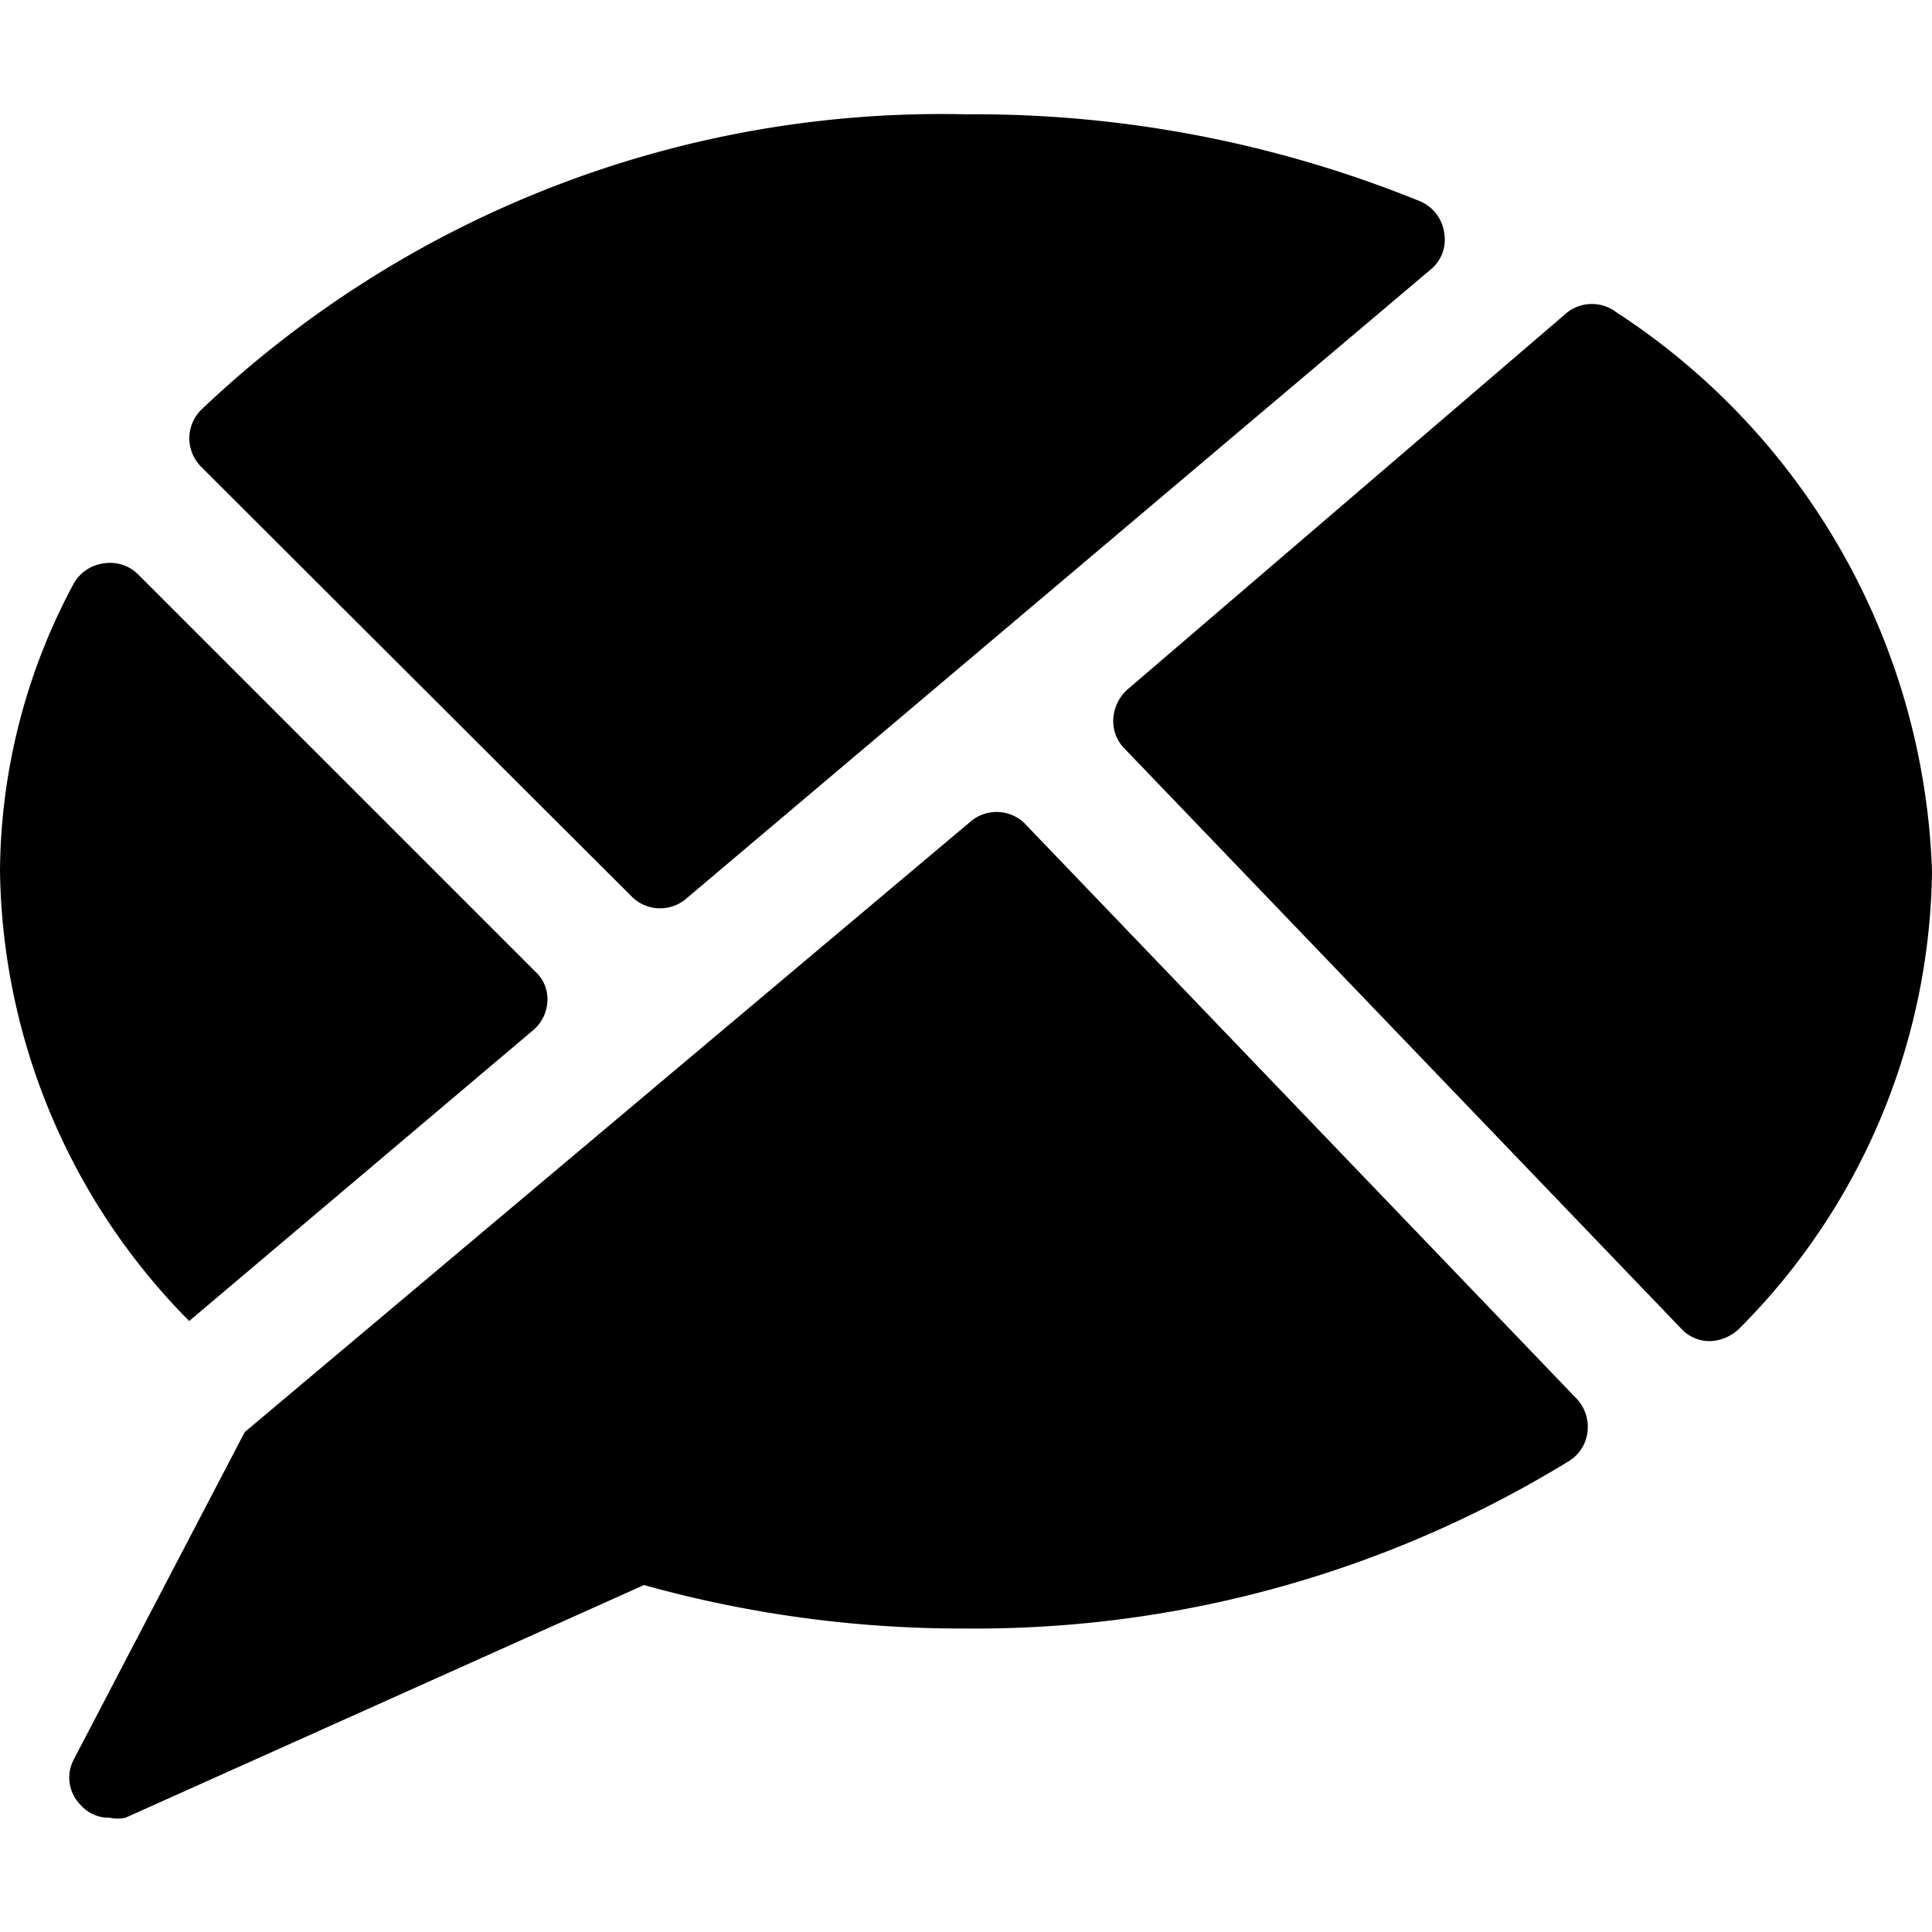
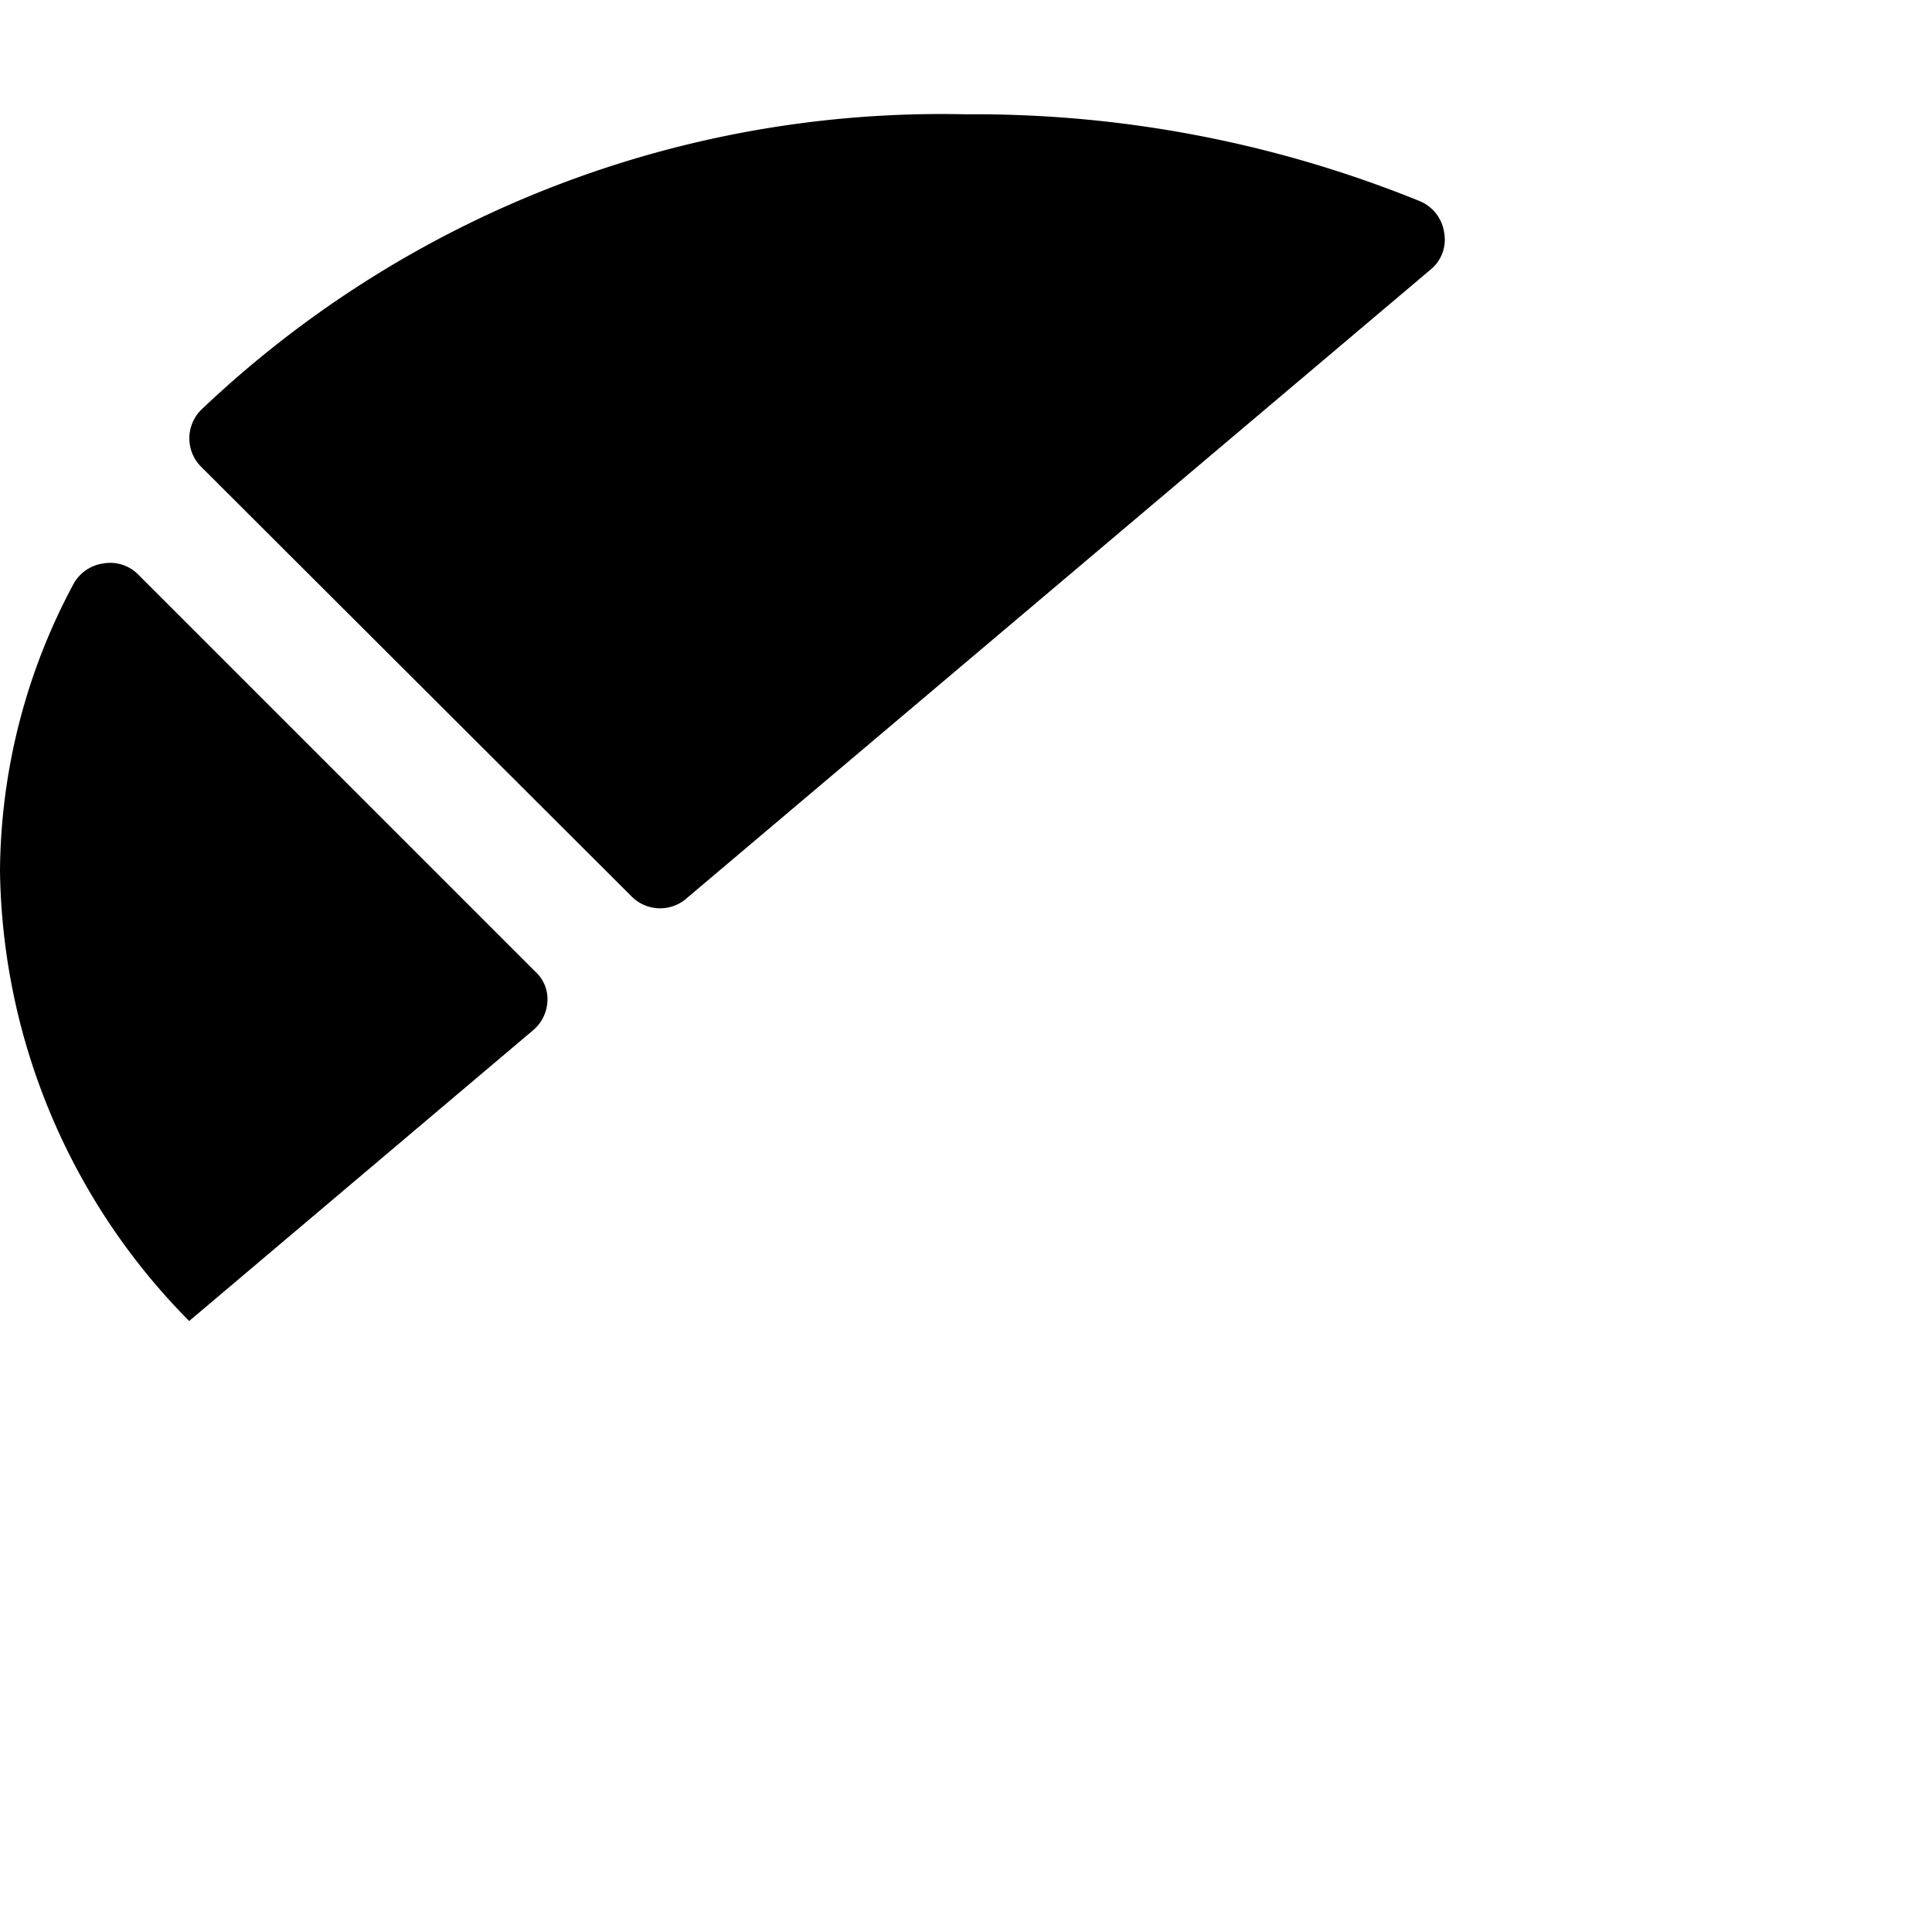
<svg xmlns="http://www.w3.org/2000/svg" viewBox="0 0 24 24">
  <g>
-     <path d="M14 8.57a0.53 0.53 0 0 0 -0.17 0.36 0.48 0.48 0 0 0 0.14 0.37l6.91 7.2a0.48 0.48 0 0 0 0.36 0.16 0.55 0.55 0 0 0 0.36 -0.15 8.17 8.17 0 0 0 2.4 -5.69 8.63 8.63 0 0 0 -3.92 -6.94 0.5 0.5 0 0 0 -0.61 0Z" fill="#000000" stroke-width="1" />
    <path d="M7.86 11.15a0.5 0.5 0 0 0 0.68 0l9.23 -7.8a0.48 0.48 0 0 0 0.17 -0.46 0.5 0.5 0 0 0 -0.3 -0.39A14.69 14.69 0 0 0 12 1.42a13.34 13.34 0 0 0 -9.5 3.67 0.5 0.5 0 0 0 0 0.71Z" fill="#000000" stroke-width="1" />
    <path d="M6.62 12.8a0.5 0.5 0 0 0 0.18 -0.36 0.46 0.46 0 0 0 -0.15 -0.37L1.71 7.13A0.49 0.49 0 0 0 1.28 7a0.5 0.5 0 0 0 -0.37 0.26A7.63 7.63 0 0 0 0 10.82a8.09 8.09 0 0 0 2.35 5.59Z" fill="#000000" stroke-width="1" />
-     <path d="M12.72 10.22a0.5 0.5 0 0 0 -0.68 0l-9 7.57 -2.12 4.06a0.48 0.48 0 0 0 0.08 0.57 0.46 0.46 0 0 0 0.36 0.16 0.45 0.45 0 0 0 0.2 0L8 19.69a14.67 14.67 0 0 0 4 0.54 14.1 14.1 0 0 0 7.49 -2.08 0.49 0.49 0 0 0 0.23 -0.36 0.51 0.51 0 0 0 -0.13 -0.41Z" fill="#000000" stroke-width="1" />
  </g>
</svg>